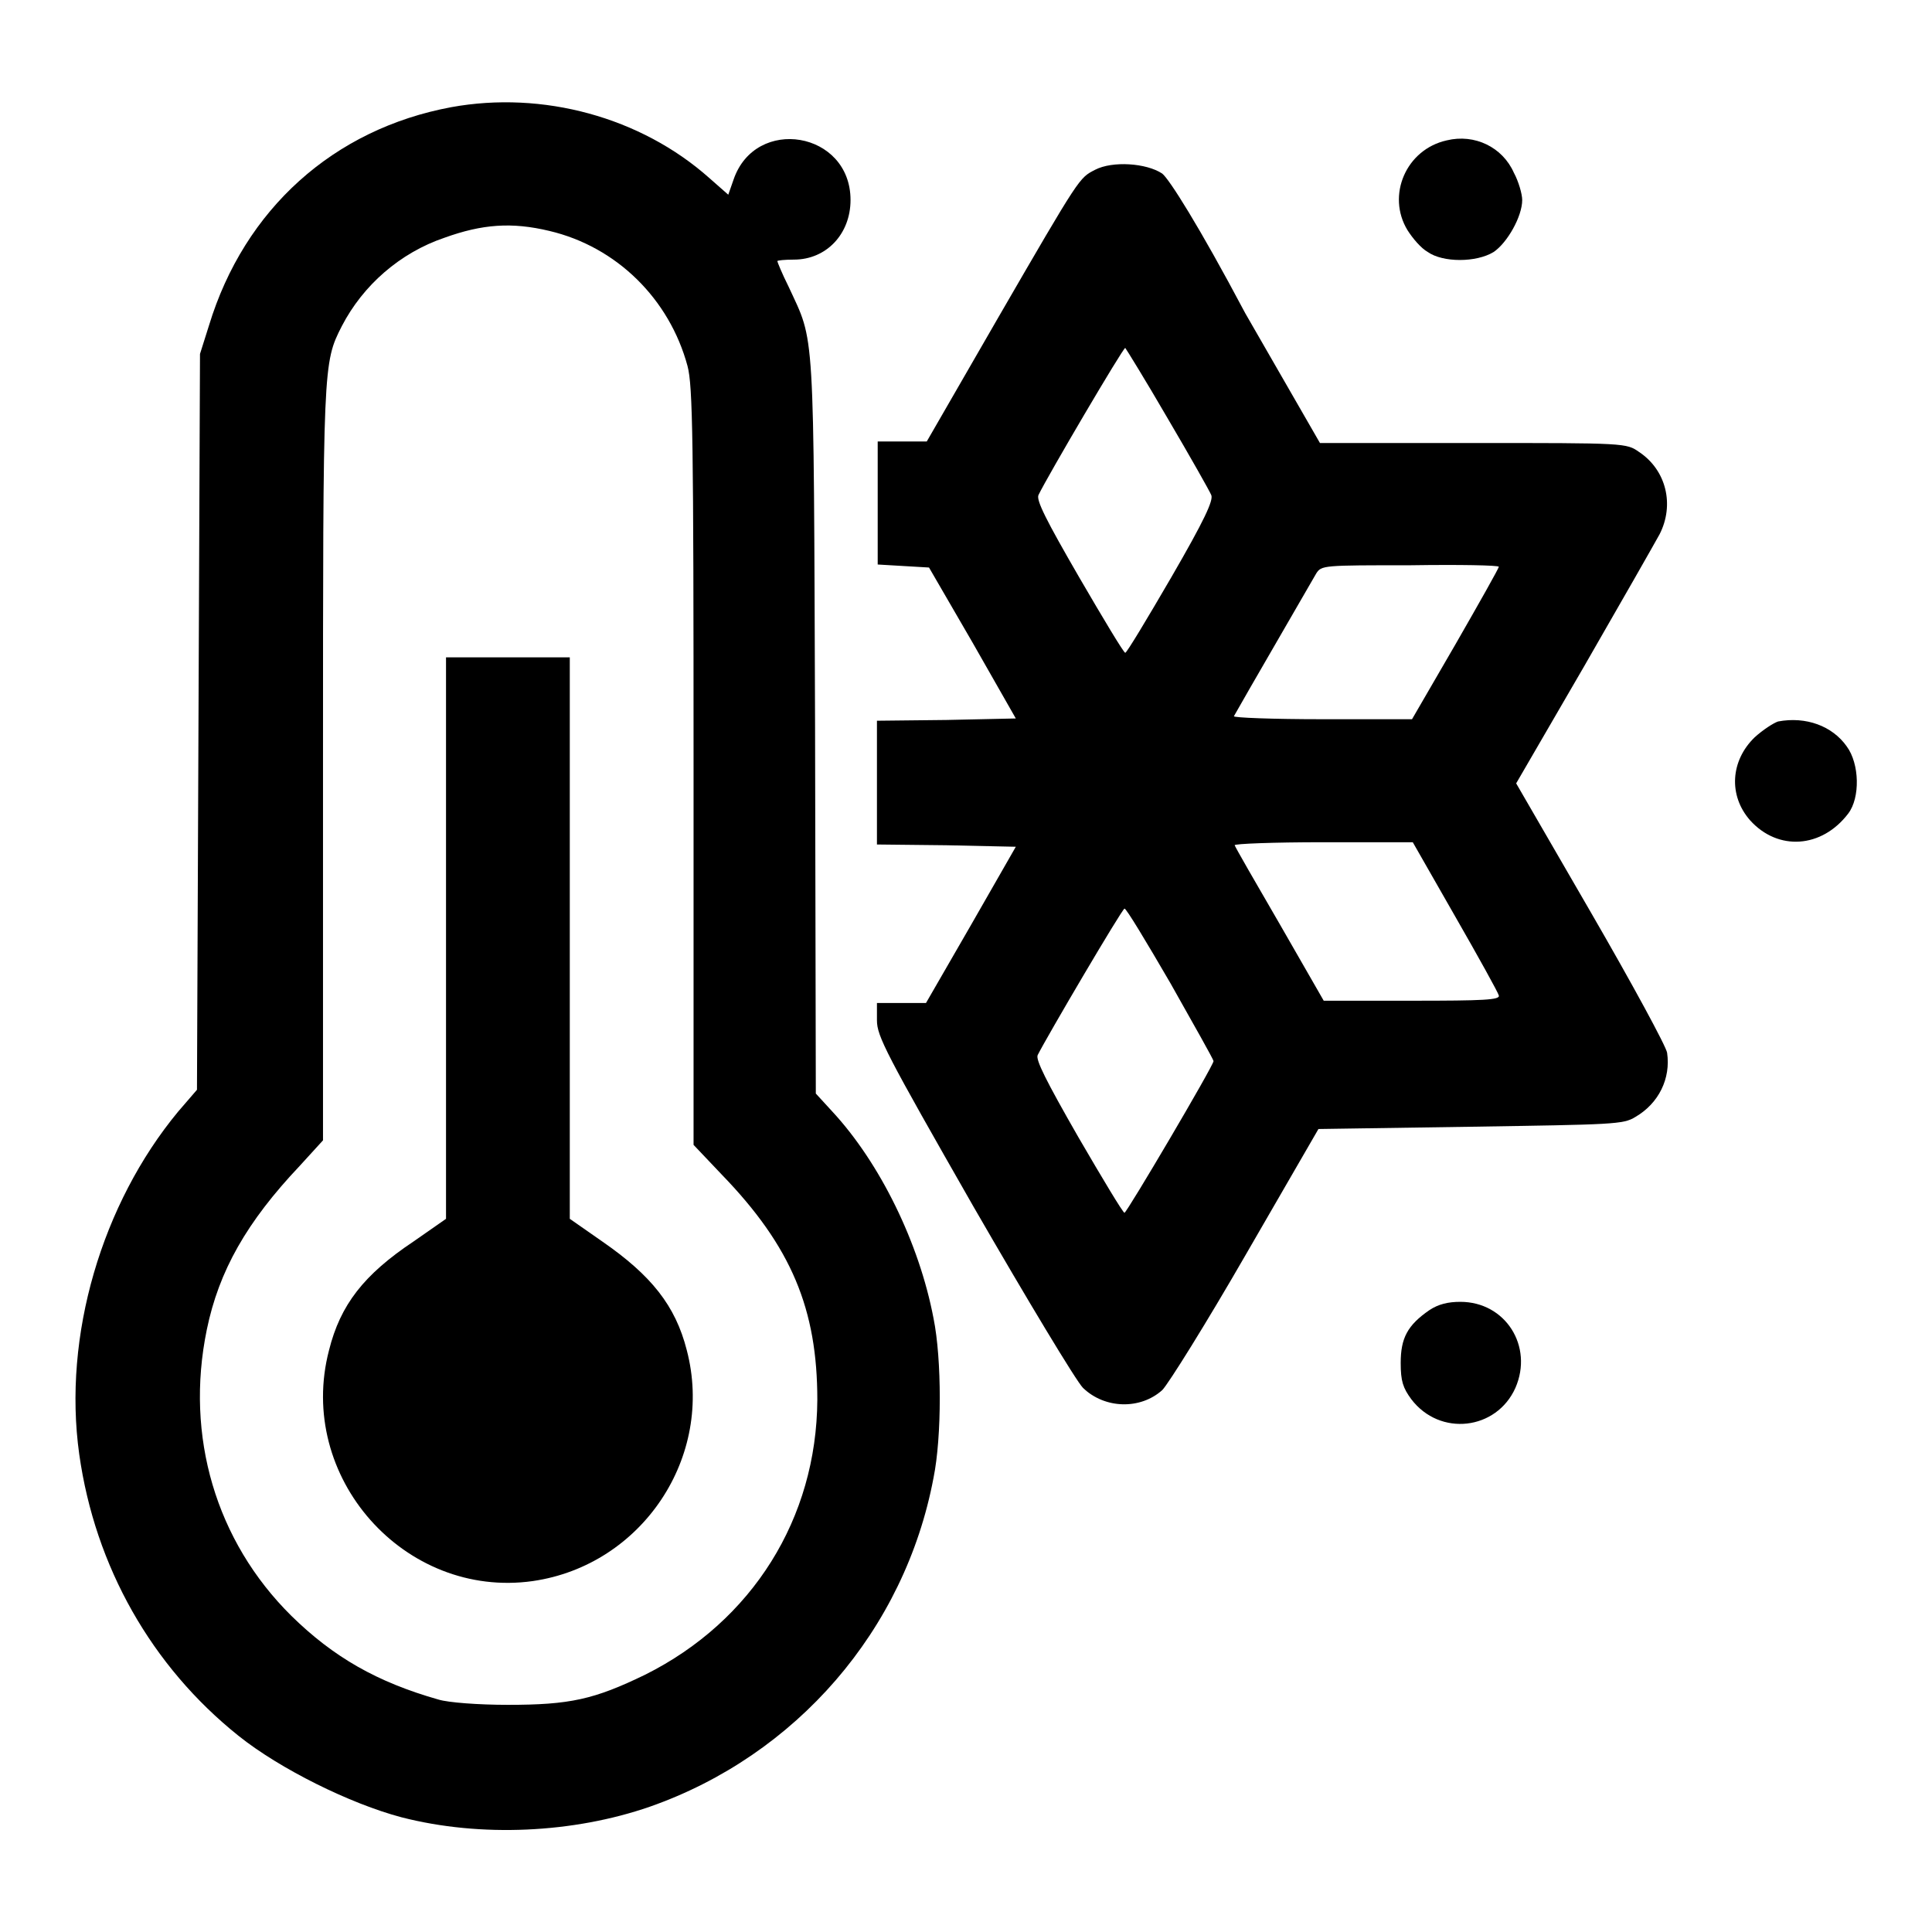
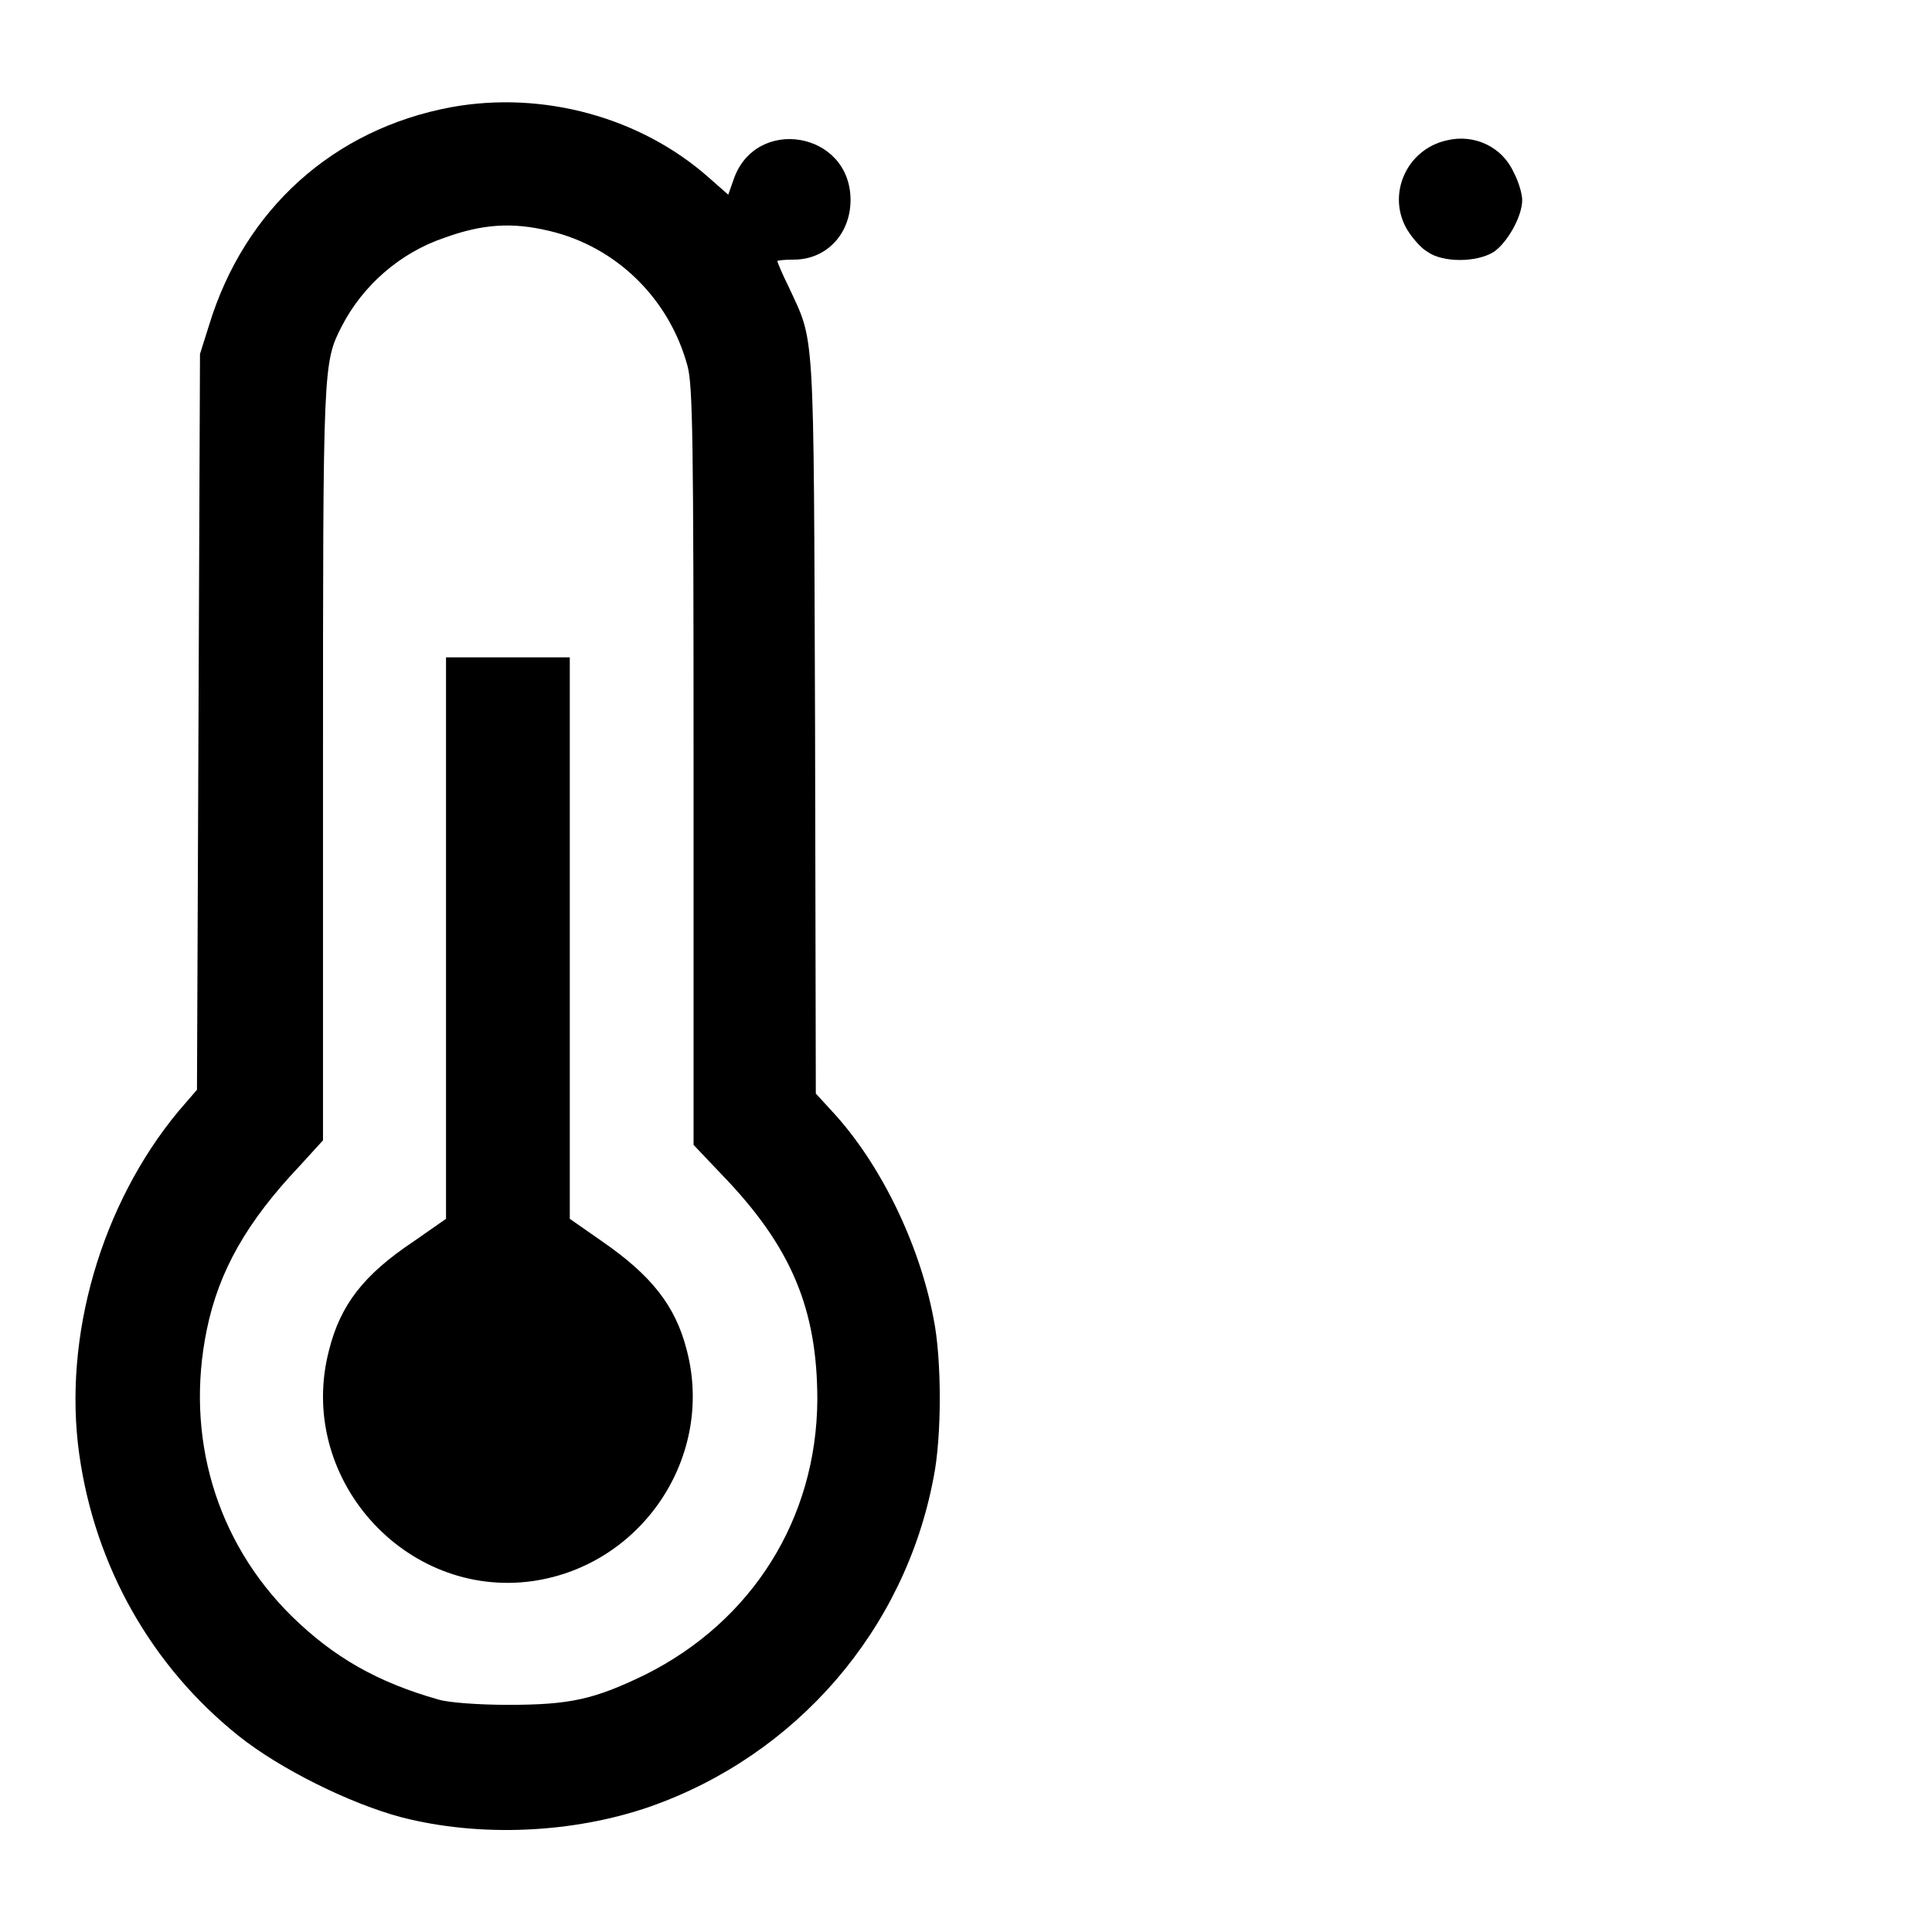
<svg xmlns="http://www.w3.org/2000/svg" version="1.1" x="0px" y="0px" viewBox="0 0 256 256" enable-background="new 0 0 256 256" xml:space="preserve">
  <g>
    <g>
      <g>
        <path fill="#000000" d="M59.8,14.2c-15.6,2.9-27.4,13.5-32.1,28.9l-1.2,3.8l-0.2,48.8l-0.2,48.7l-2.5,2.9C13.5,159.5,8.3,177,10.5,192.7c2.1,14.9,9.6,28.1,21.1,37.3c5.5,4.4,14.8,9,21.6,10.8c10.5,2.7,22.8,2.1,32.9-1.4c19.4-6.8,33.8-23.4,37.6-43.6c1.1-5.4,1.1-15.7,0-21.1c-1.9-10-7.1-20.6-13.4-27.4l-2.2-2.4L108,96.2c-0.2-53.9,0-50.6-3.5-58.2c-0.9-1.8-1.5-3.3-1.5-3.4c0-0.1,1-0.2,2.2-0.2c4.3,0,7.5-3.4,7.5-7.9c0-9.1-12.6-11.2-15.5-2.7l-0.7,2L94,23.6C84.9,15.5,71.9,12,59.8,14.2z M72.8,30.6c8.9,2.1,15.9,9,18.3,17.9c0.7,2.6,0.8,9.8,0.8,53.1v50.1l3.7,3.9c9.3,9.6,12.7,17.9,12.7,29.9c-0.1,15.7-8.6,29.3-22.8,36.4c-6.8,3.3-10,4-18.2,4c-3.9,0-7.9-0.3-9.2-0.7c-8.1-2.3-13.9-5.6-19.5-11.1c-10-9.9-14.1-23.8-11.2-37.9c1.6-7.8,5.3-14.3,12.3-21.7l3.1-3.4v-49.7c0-53.2,0-53.3,2.5-58.2c2.8-5.4,7.7-9.7,13.6-11.7C63.9,29.7,67.8,29.4,72.8,30.6z" />
        <path fill="#000000" d="M59.1,124.3v37.2l-4.3,3c-6.6,4.4-9.7,8.4-11.2,14.4c-4.4,16.8,10,33,27,30.6c14.5-2.1,24.1-16.5,20.4-30.6c-1.5-5.9-4.7-9.9-11.2-14.4l-4.3-3v-37.2V87.1h-8.2h-8.2V124.3z" />
        <path fill="#000000" d="M191.7,18.6c-5.4,1.2-8,7.3-5.2,11.9c0.7,1.1,1.8,2.4,2.7,2.9c2,1.4,6.4,1.4,8.7,0c1.8-1.2,3.8-4.7,3.8-6.9c0-0.8-0.5-2.5-1.1-3.6C199.1,19.5,195.4,17.7,191.7,18.6z" />
-         <path fill="#000000" d="M145.1,22.5c-2.1,1.1-1.9,0.7-12.9,19.7l-9.4,16.3h-3.2h-3.3v8.2v8.1l3.4,0.2l3.4,0.2l5.8,10l5.7,10l-9.2,0.2l-9.2,0.1v8.2v8.2l9.2,0.1l9.2,0.2l-5.9,10.3l-6,10.4h-3.2h-3.3v2.3c0,2.1,1.2,4.4,12.8,24.7c7.1,12.3,13.6,23.1,14.5,24c2.9,2.8,7.6,2.9,10.5,0.3c0.8-0.8,5.8-8.8,11.1-18l9.6-16.6l20.1-0.3c19-0.3,20.3-0.3,21.9-1.3c3.1-1.8,4.7-5.1,4.2-8.5c-0.1-0.8-4.6-9.1-10.1-18.6l-9.9-17.1l9-15.5c4.9-8.5,9.4-16.4,10-17.5c2-3.9,0.9-8.5-2.7-10.9c-1.7-1.2-1.8-1.2-22-1.2h-20.3l-9.9-17.2C158.8,29.8,154.9,23.7,154,23C151.9,21.6,147.4,21.3,145.1,22.5z M154.7,55.4c3,5.1,5.6,9.7,5.8,10.2c0.3,0.7-0.9,3.3-5.3,10.9c-3.2,5.5-5.9,10-6.1,10c-0.2,0-2.9-4.5-6.1-10c-4.4-7.6-5.7-10.2-5.4-10.9c1.2-2.5,11.2-19.5,11.5-19.5C149.2,46.2,151.8,50.4,154.7,55.4z M198.6,75.1c0,0.2-2.6,4.8-5.7,10.2l-5.8,10h-11.9c-6.5,0-11.8-0.2-11.7-0.4c1.1-2,10.4-18,10.9-18.9c0.7-1.1,0.9-1.1,12.5-1.1C193.4,74.8,198.6,74.9,198.6,75.1z M192.8,121.4c3.1,5.4,5.7,10.1,5.8,10.5c0.2,0.6-2,0.7-11.5,0.7h-11.7l-5.8-10.1c-3.2-5.5-5.9-10.2-6-10.5c-0.1-0.2,5.2-0.4,11.7-0.4h11.9L192.8,121.4z M155.1,130.3c3.1,5.5,5.7,10.1,5.7,10.3c0,0.6-11.5,20.1-11.8,20.1c-0.2,0-2.9-4.5-6.1-10c-4.3-7.5-5.7-10.3-5.4-10.9c1.2-2.4,11.2-19.4,11.5-19.4C149.2,120.3,151.9,124.8,155.1,130.3z" />
-         <path fill="#000000" d="M235.6,95.6c-0.6,0.2-2,1.1-3.1,2.1c-3.2,3.1-3.5,7.7-0.6,11c3.7,4.1,9.5,3.7,13-0.9c1.6-2.1,1.5-6.6-0.2-8.9C242.8,96.2,239.3,94.9,235.6,95.6z" />
-         <path fill="#000000" d="M189.4,173.6c-2.9,2-3.8,3.7-3.8,7c0,2.4,0.3,3.3,1.4,4.8c3.8,5,11.3,4.1,13.8-1.5c2.4-5.5-1.3-11.4-7.3-11.4C191.9,172.5,190.6,172.8,189.4,173.6z" />
      </g>
    </g>
  </g>
</svg>